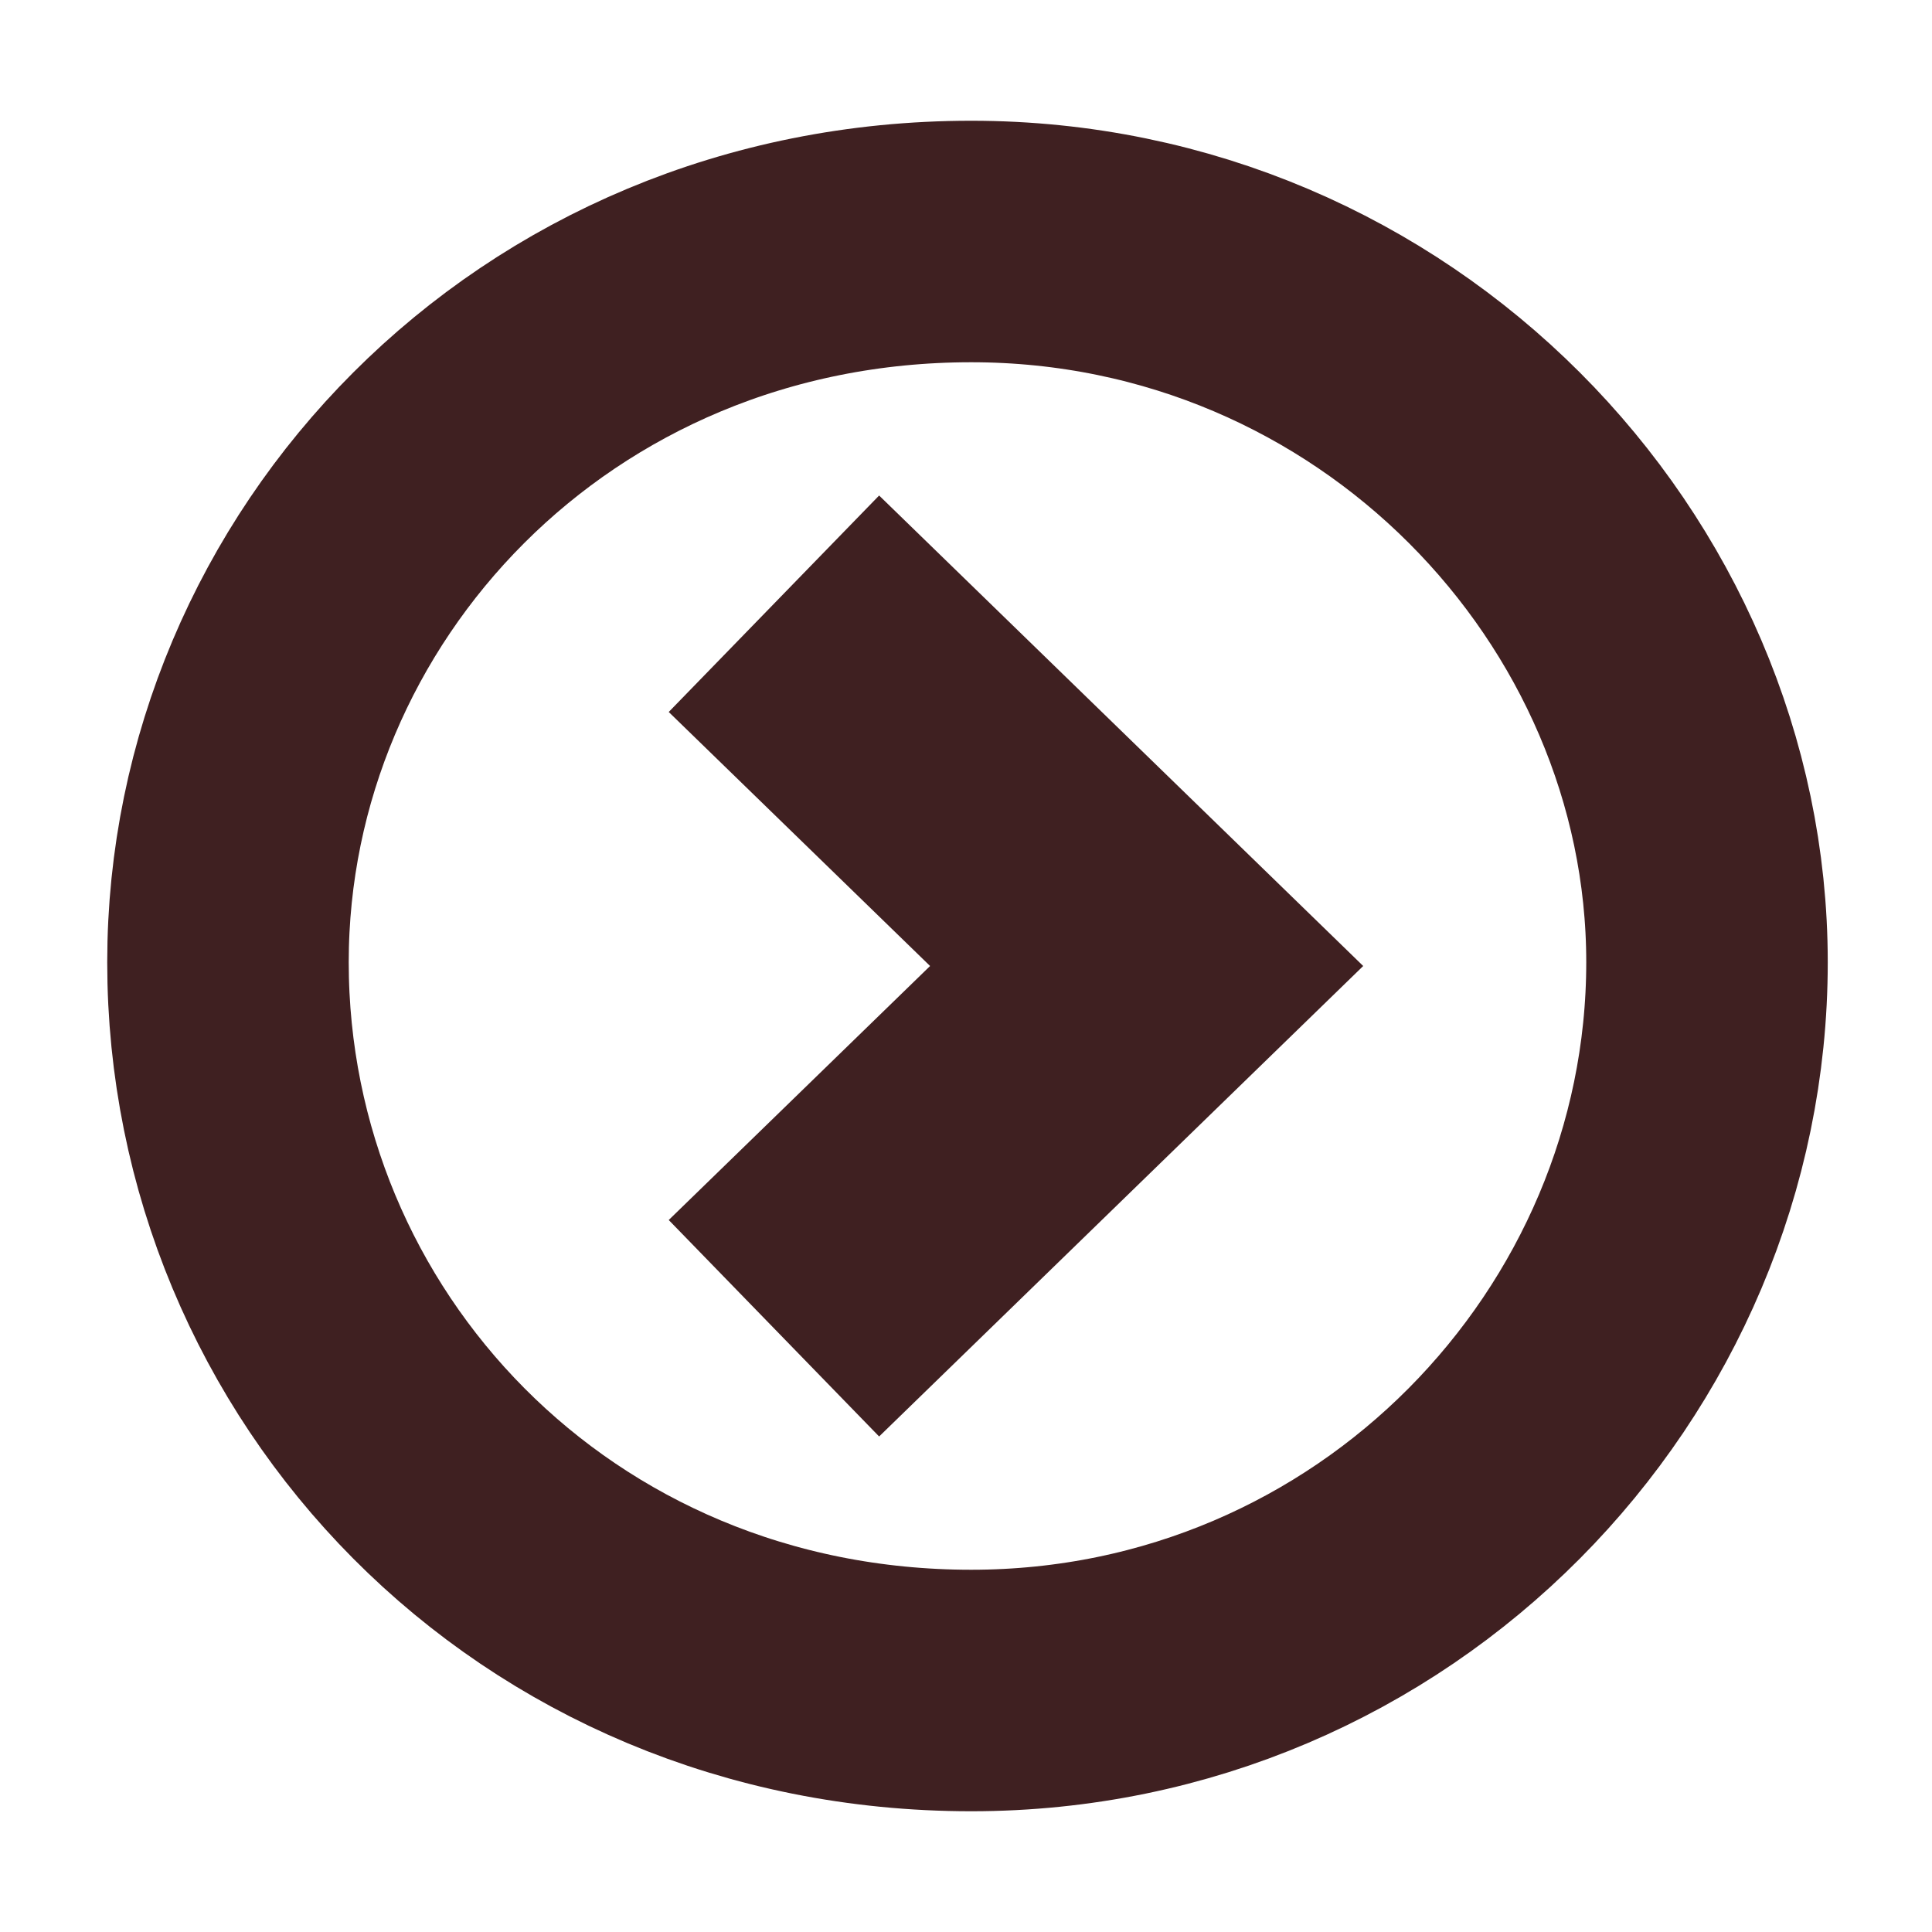
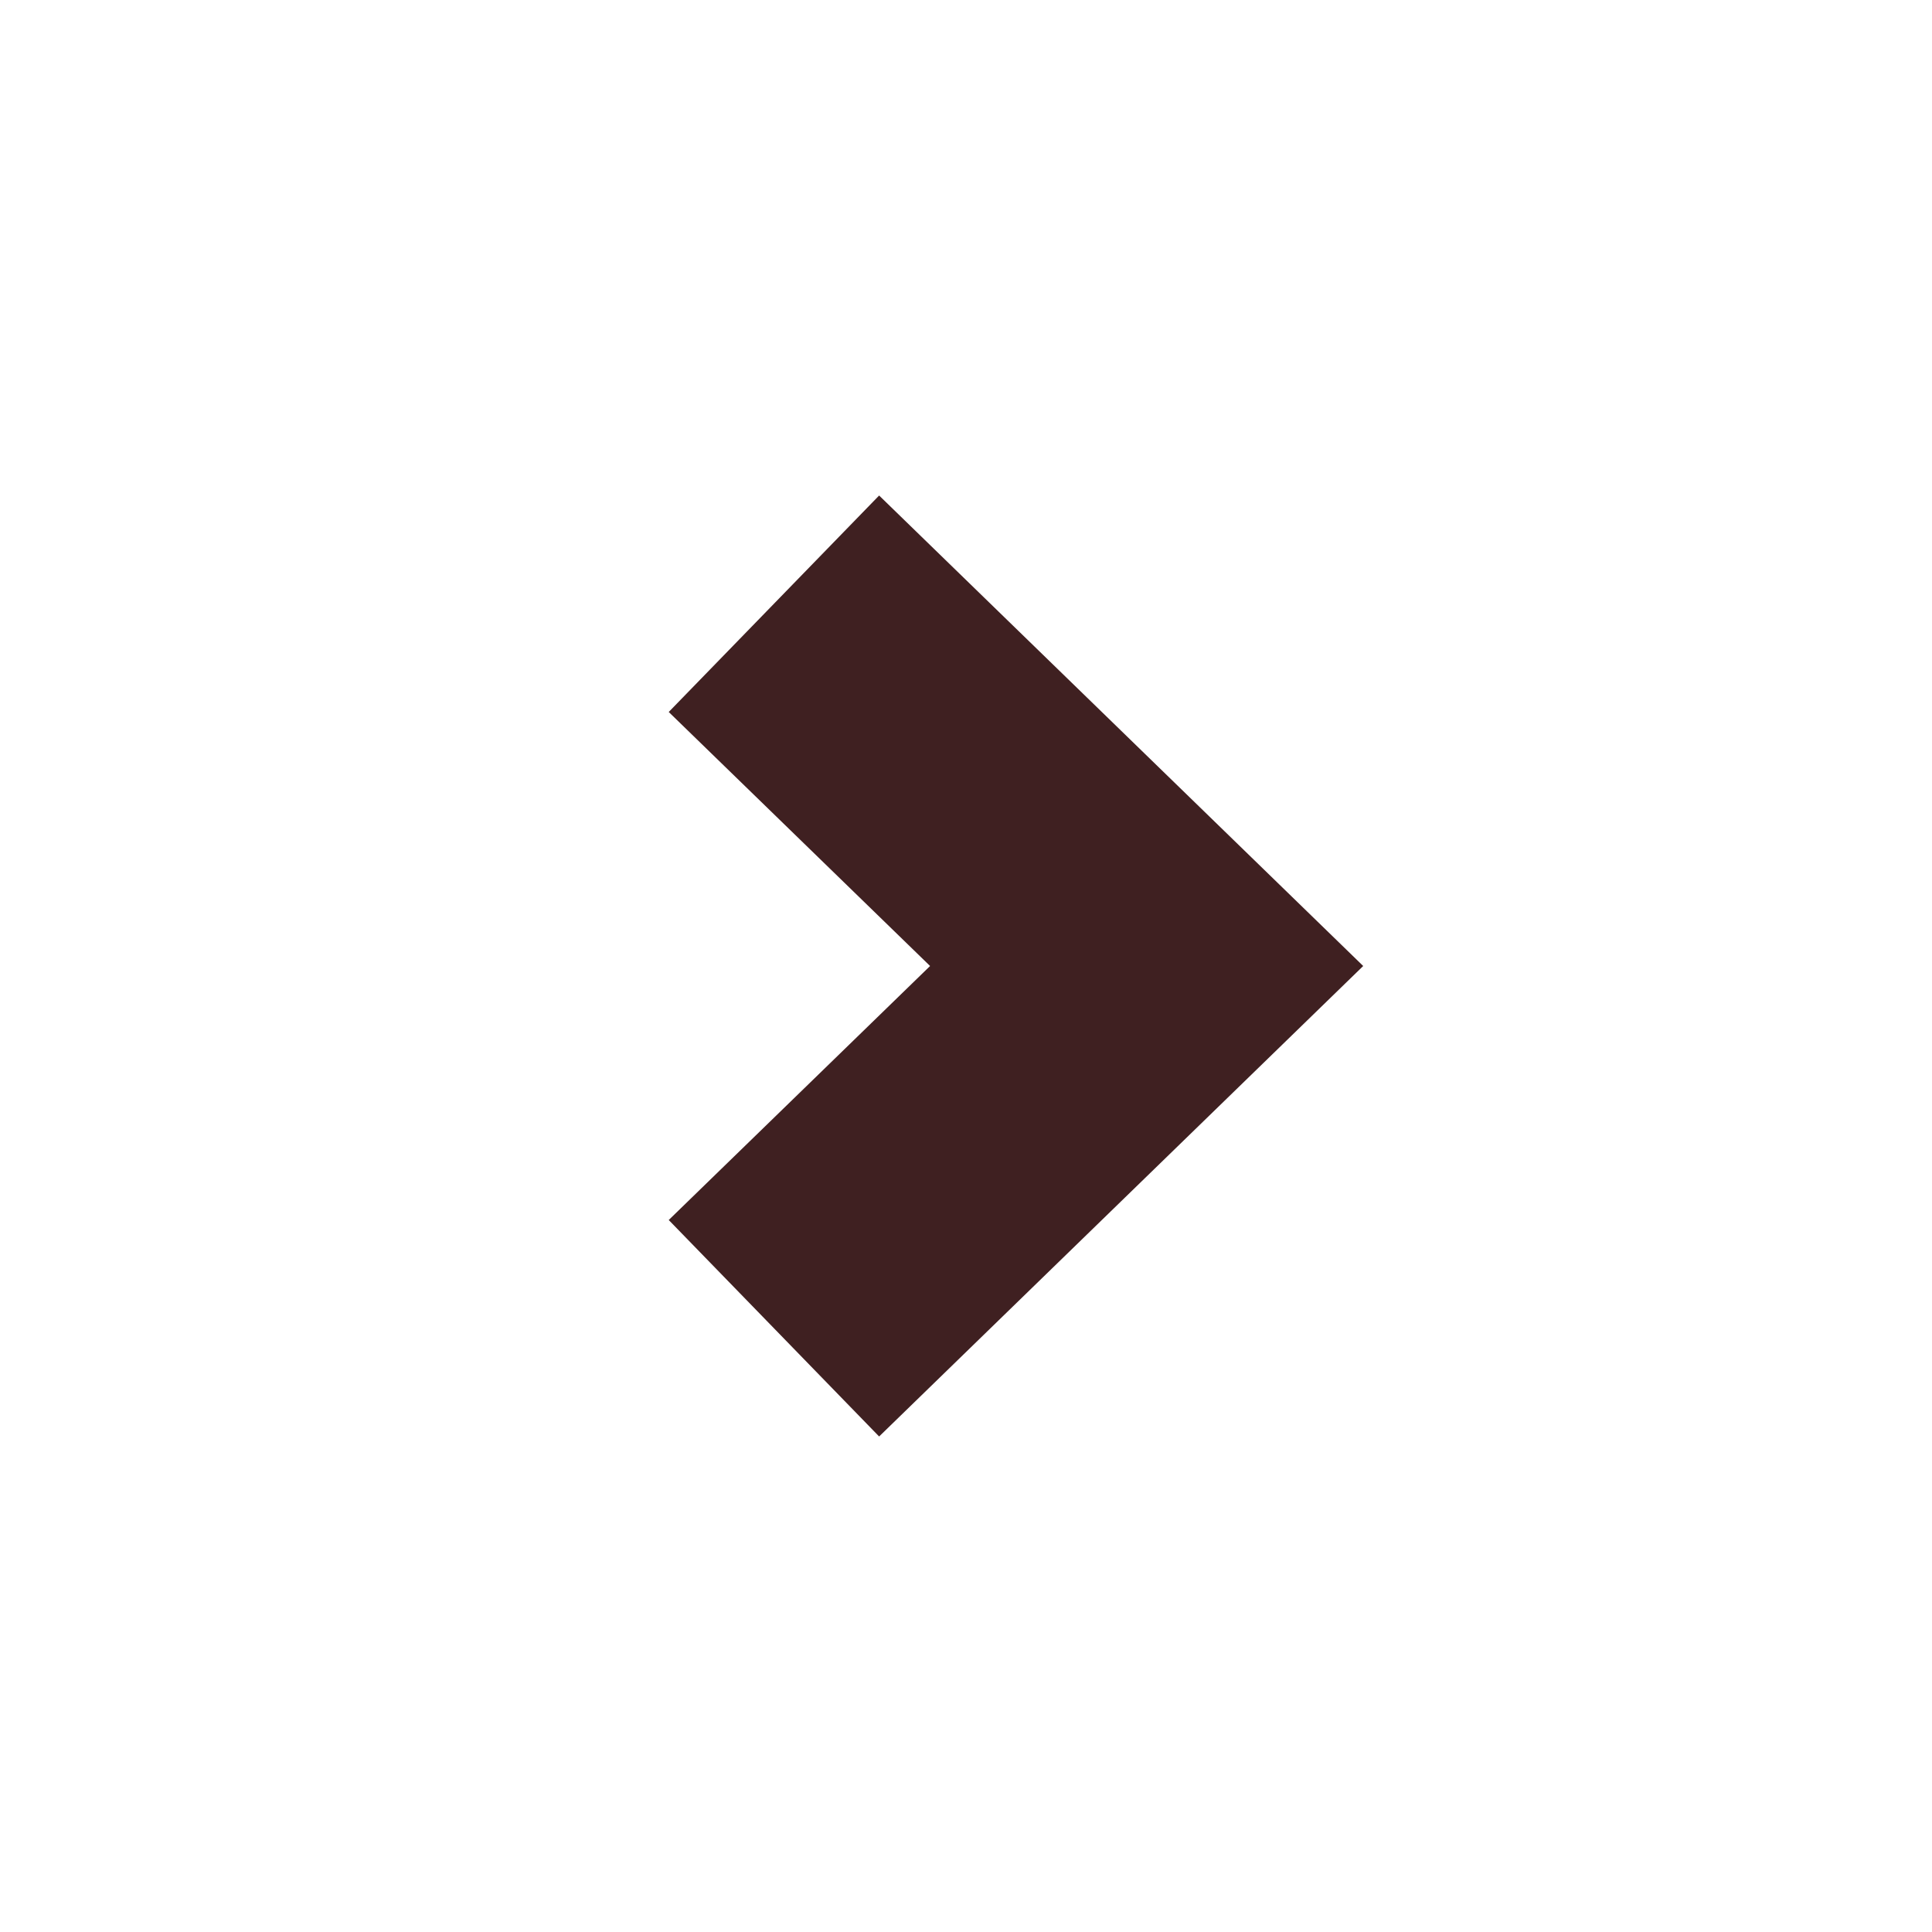
<svg xmlns="http://www.w3.org/2000/svg" fill="none" viewBox="0 0 24 24" height="24" width="24">
  <path stroke-width="3.75" stroke="#3F2021" d="M9.614 7.5L14.244 12L9.614 16.5" />
-   <path stroke-width="3" stroke="#3F2021" d="M12.065 3C17.21 3 21.205 7.182 21.205 11.953C21.205 16.827 17.202 21 12.065 21C6.742 21 2.832 16.827 2.832 11.953C2.832 7.182 6.734 3 12.065 3Z" />
</svg>